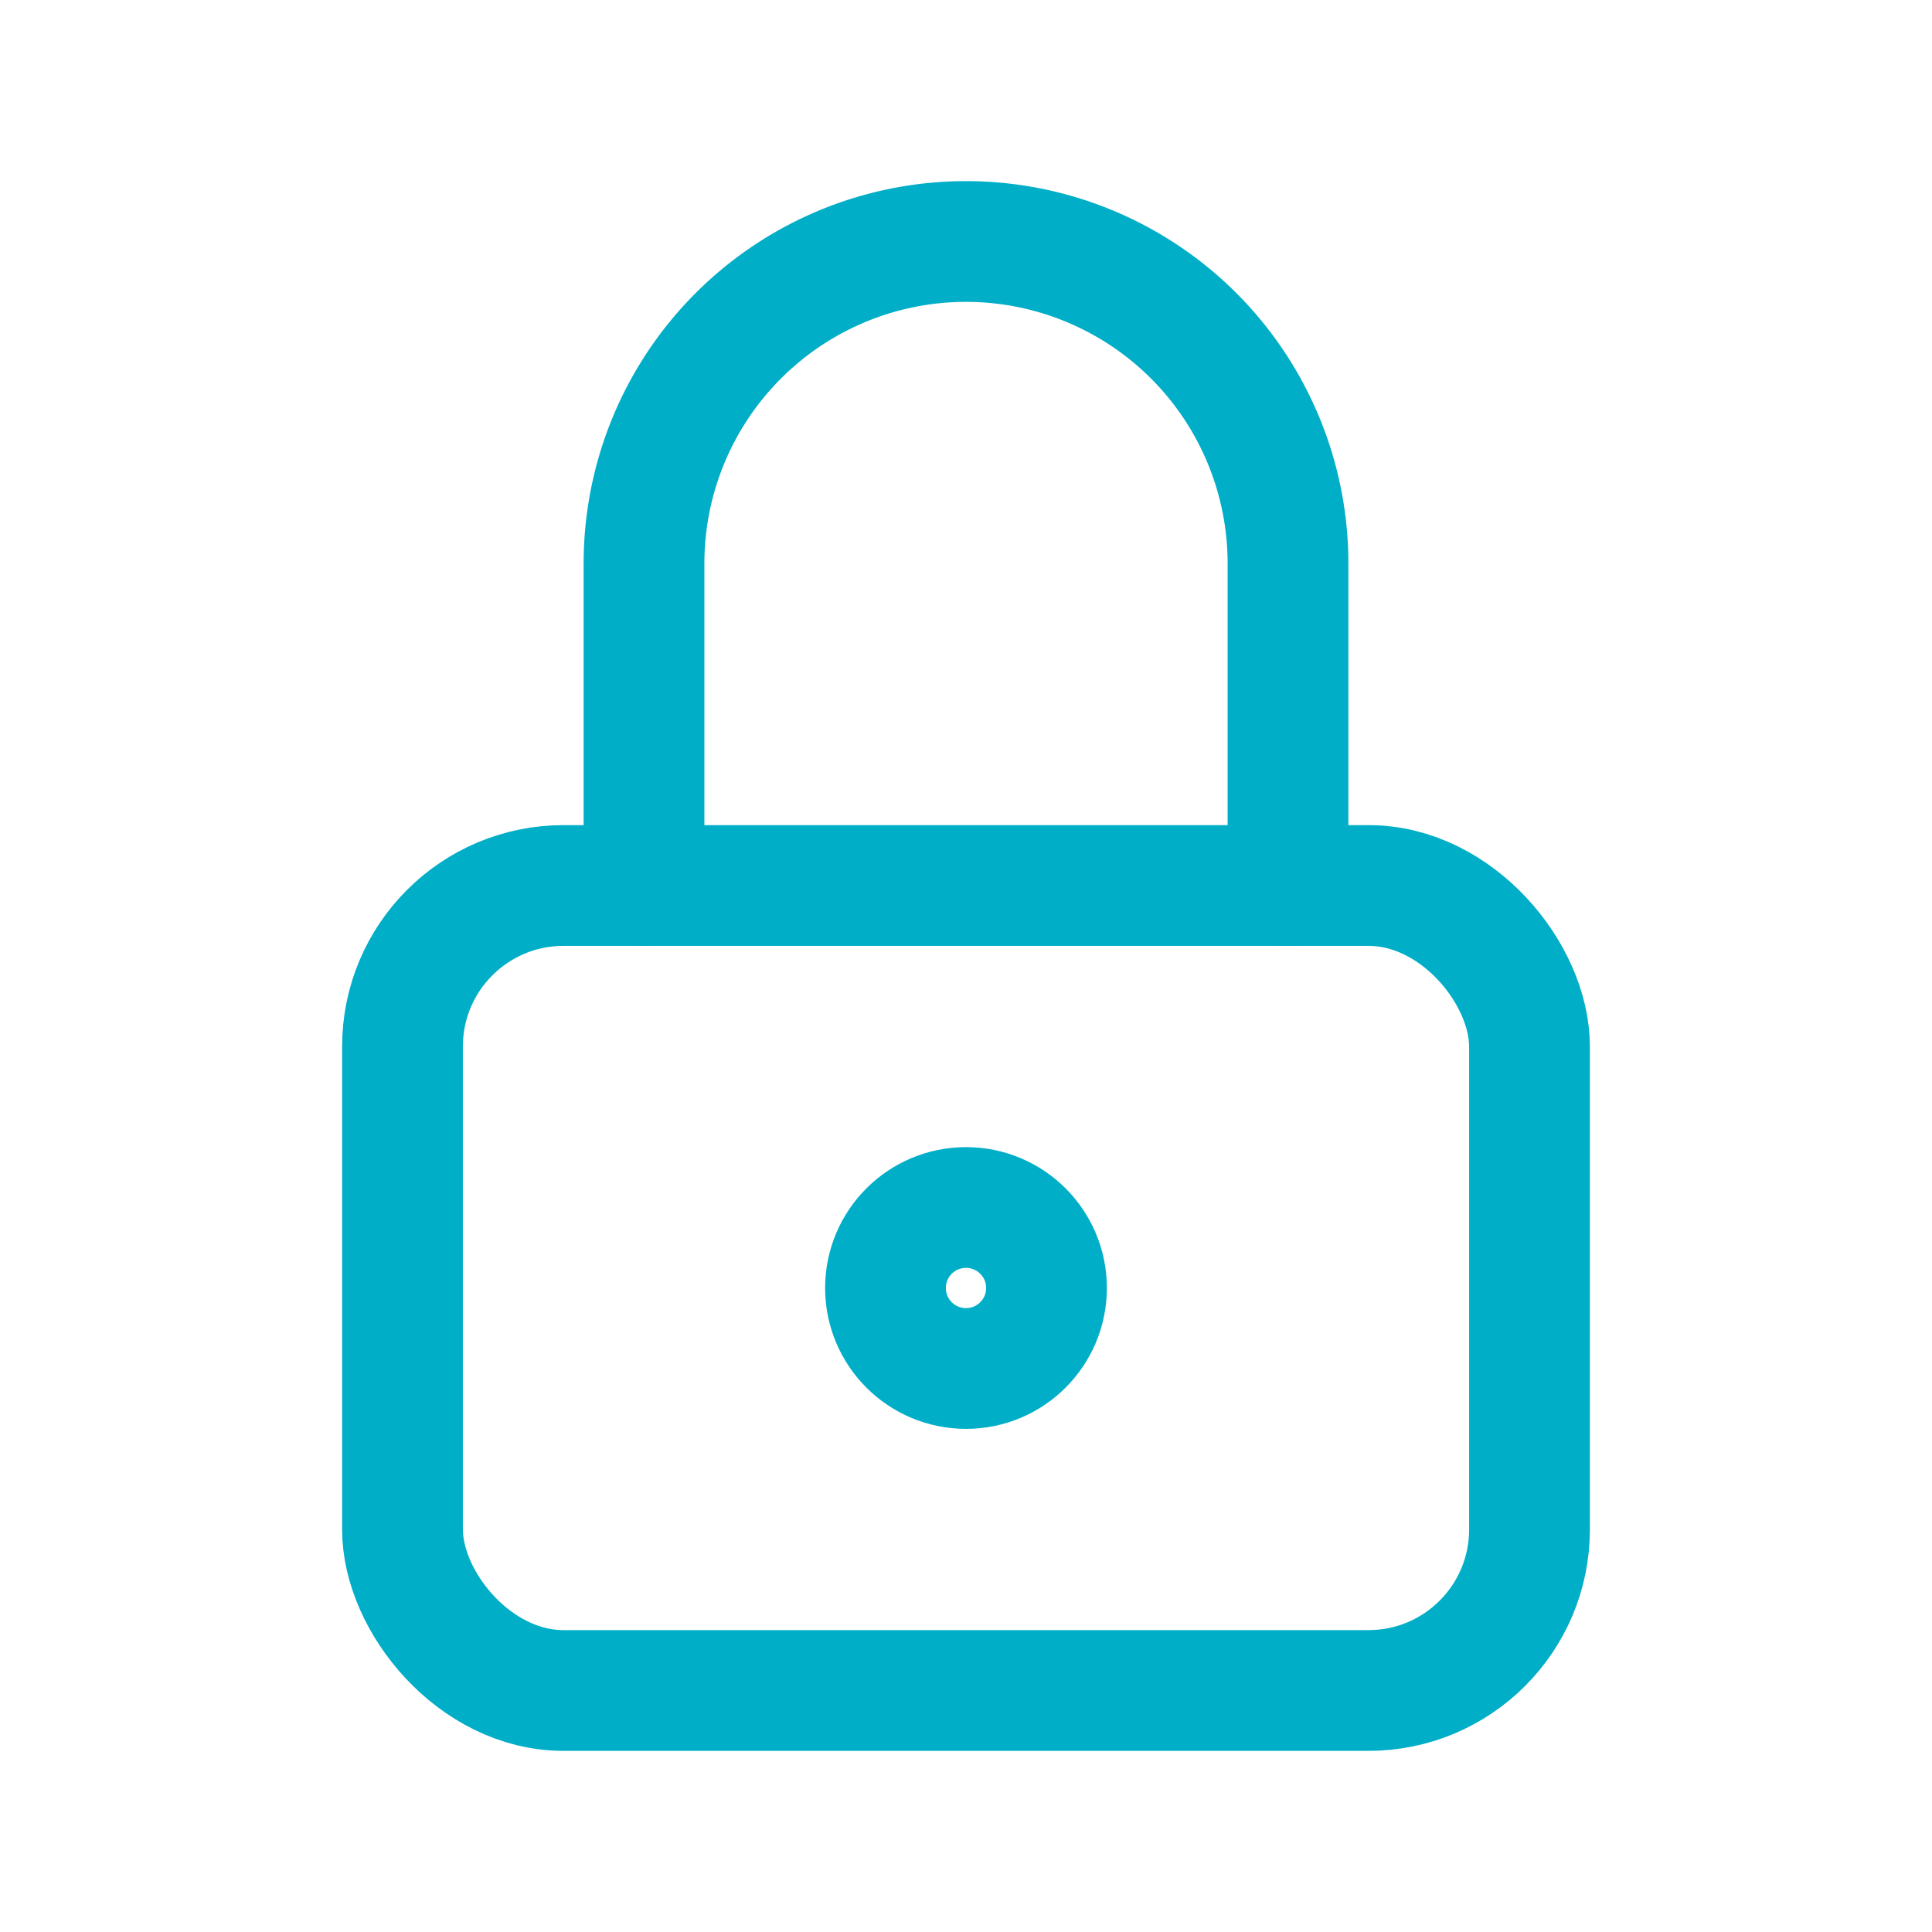
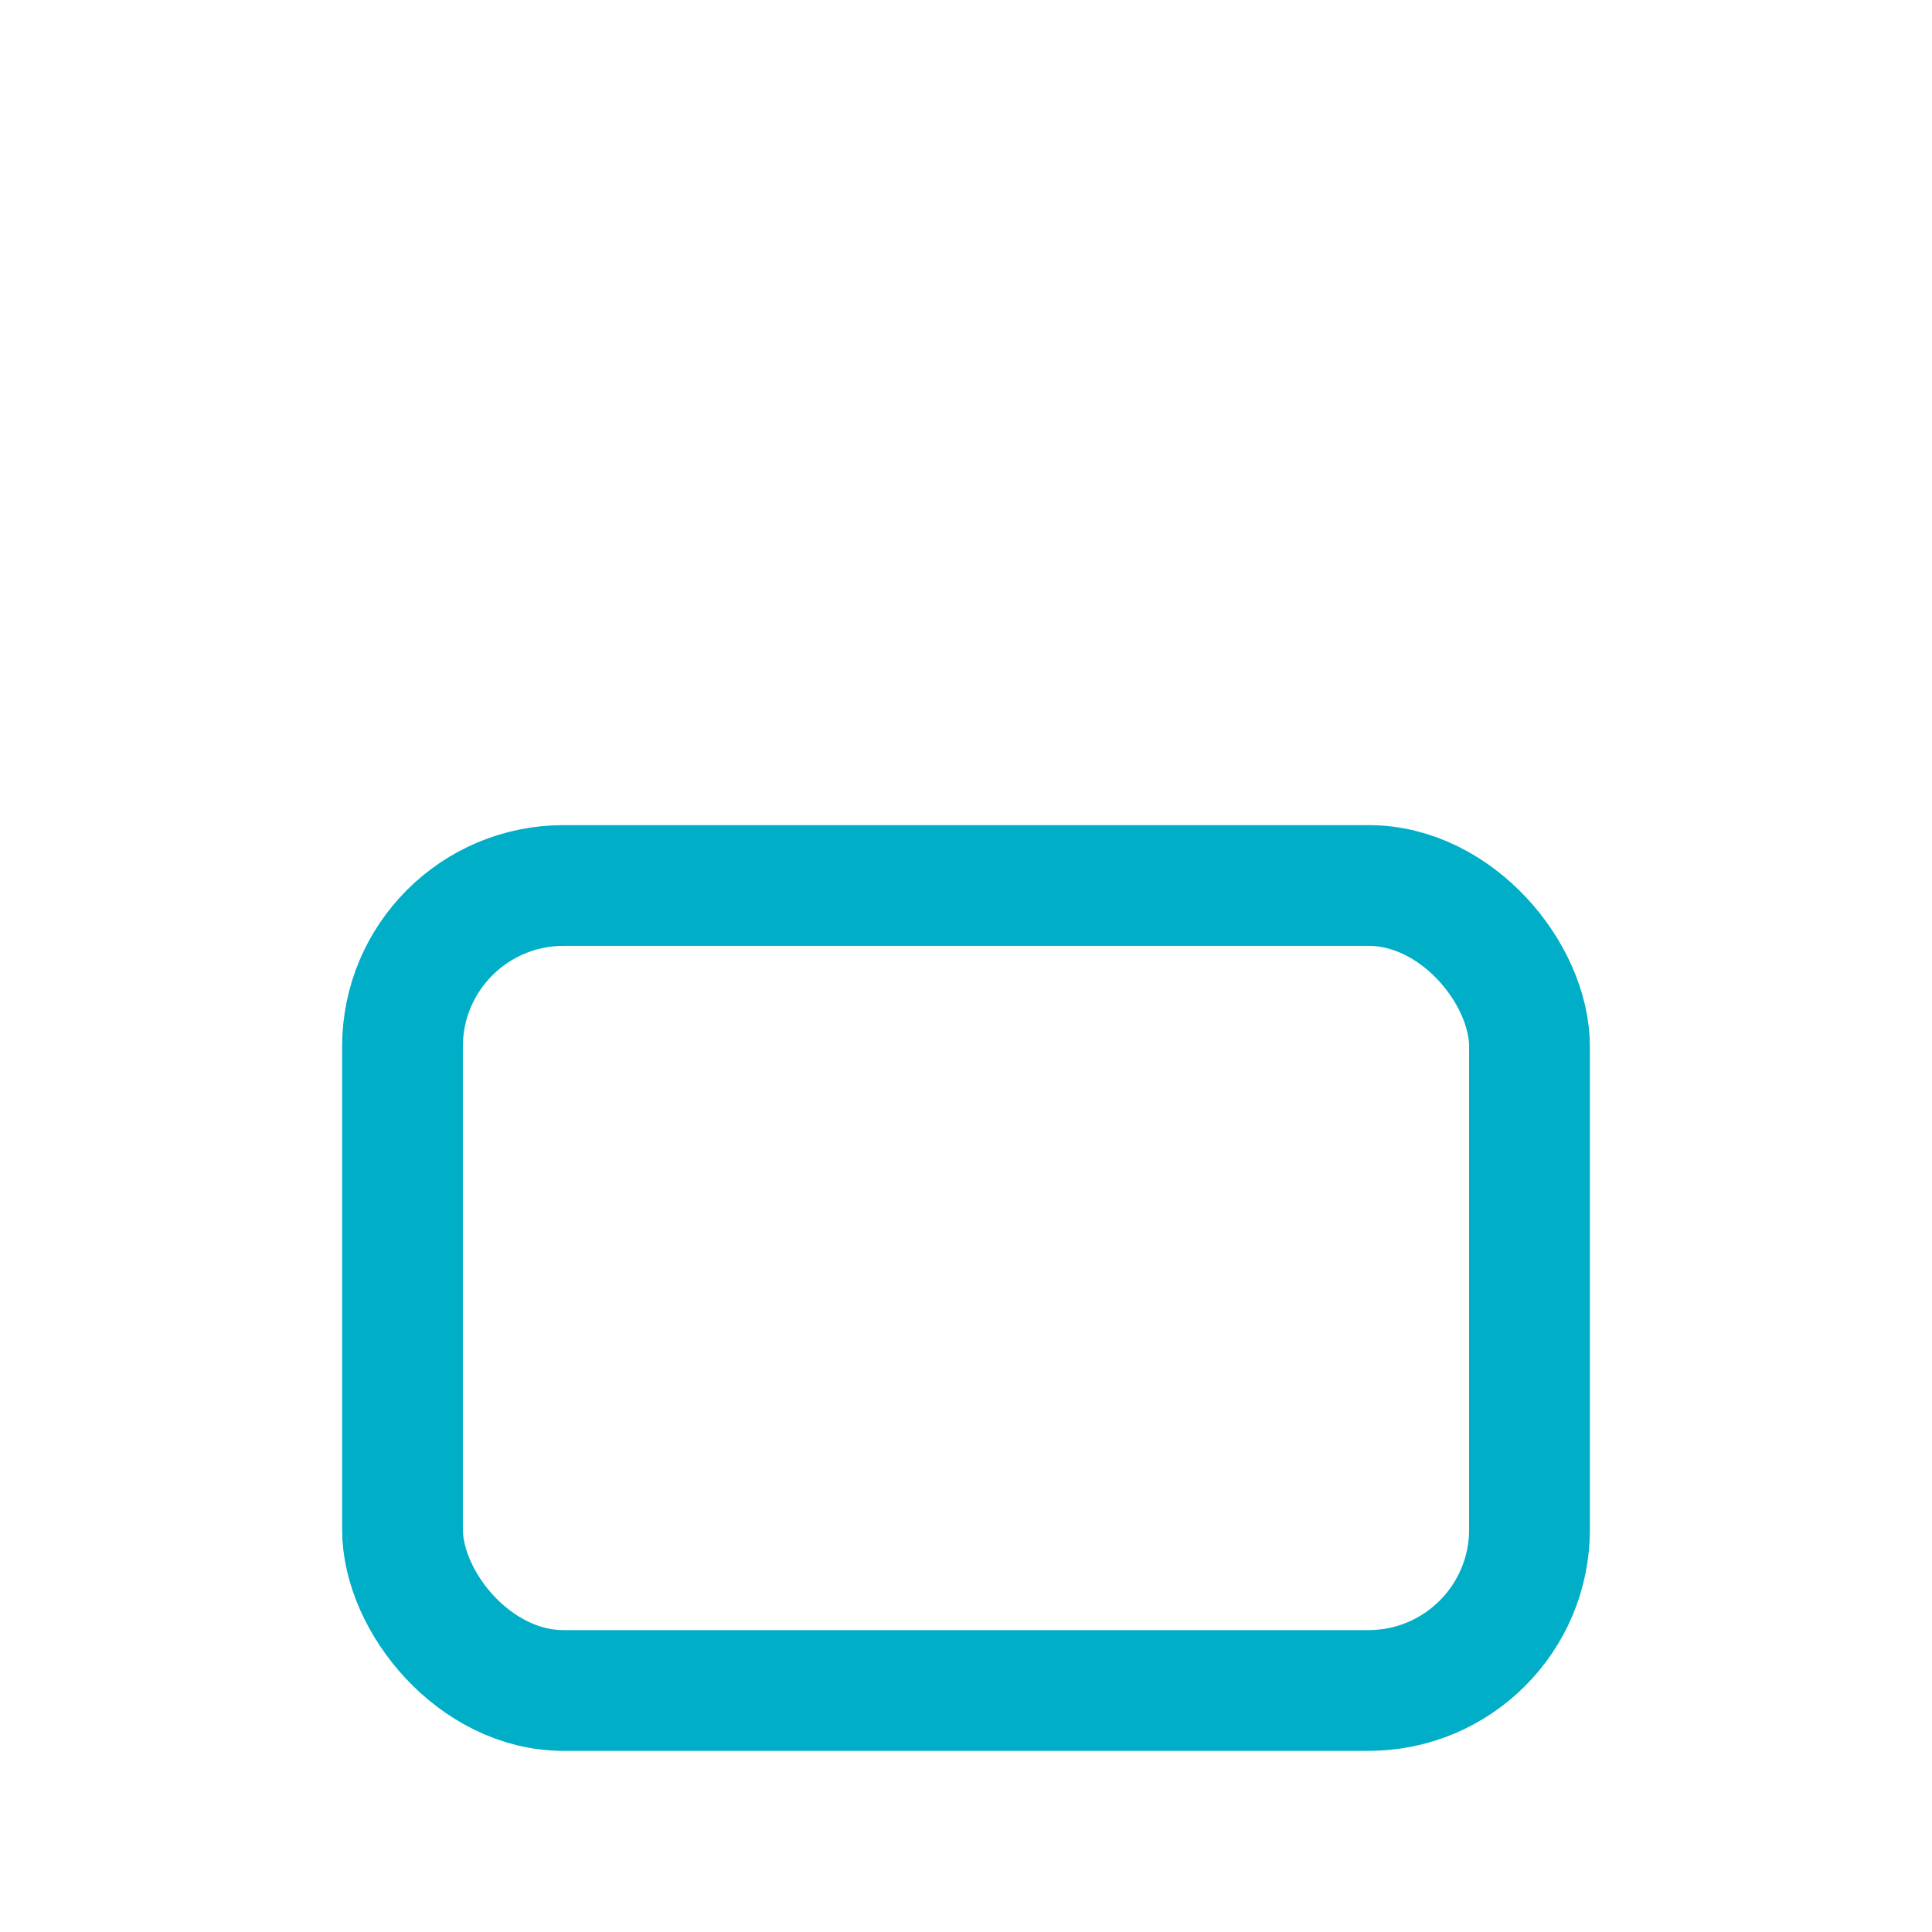
<svg xmlns="http://www.w3.org/2000/svg" aria-hidden="true" class="icon icon-tabler icon-tabler-lock" width="100" height="100" viewBox="0 0 24 24" stroke-width="1.5" stroke="#00aec7" fill="none" stroke-linecap="round" stroke-linejoin="round">
  <path stroke="none" d="M0 0h24v24H0z" fill="none" />
  <rect x="5" y="11" width="14" height="10" rx="2" />
-   <circle cx="12" cy="16" r="1" />
-   <path d="M8 11v-4a4 4 0 0 1 8 0v4" />
</svg>